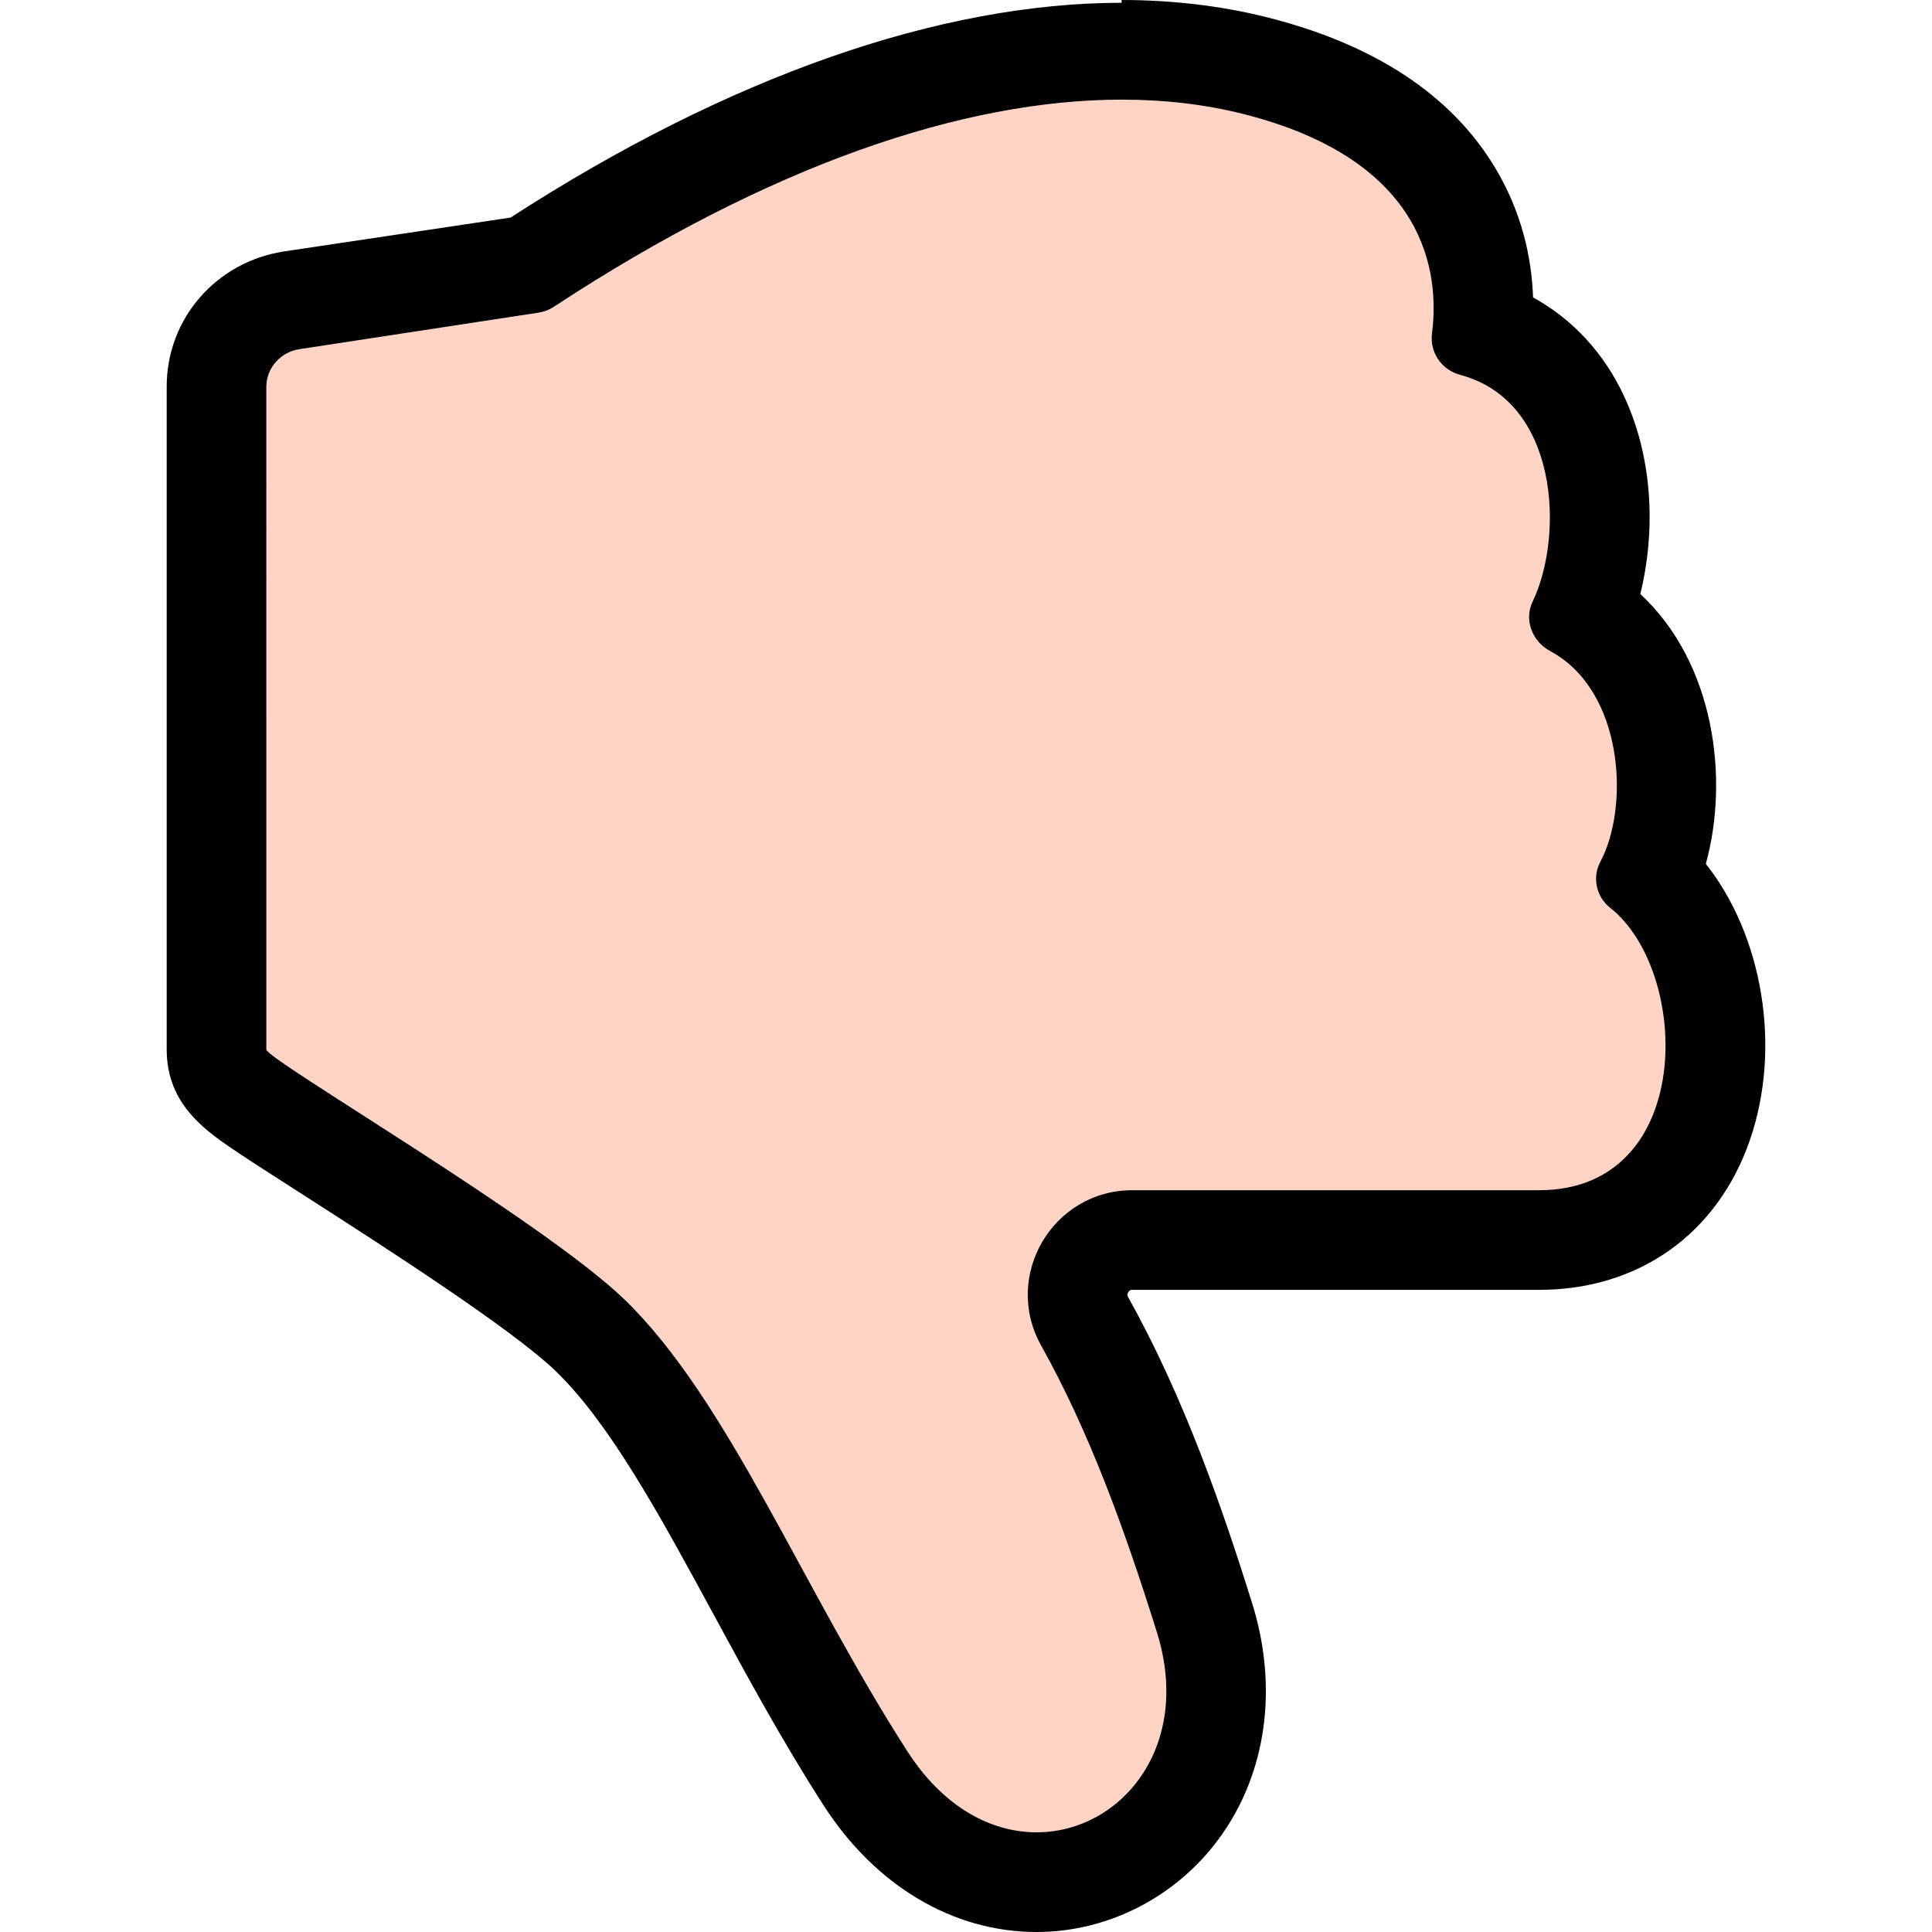
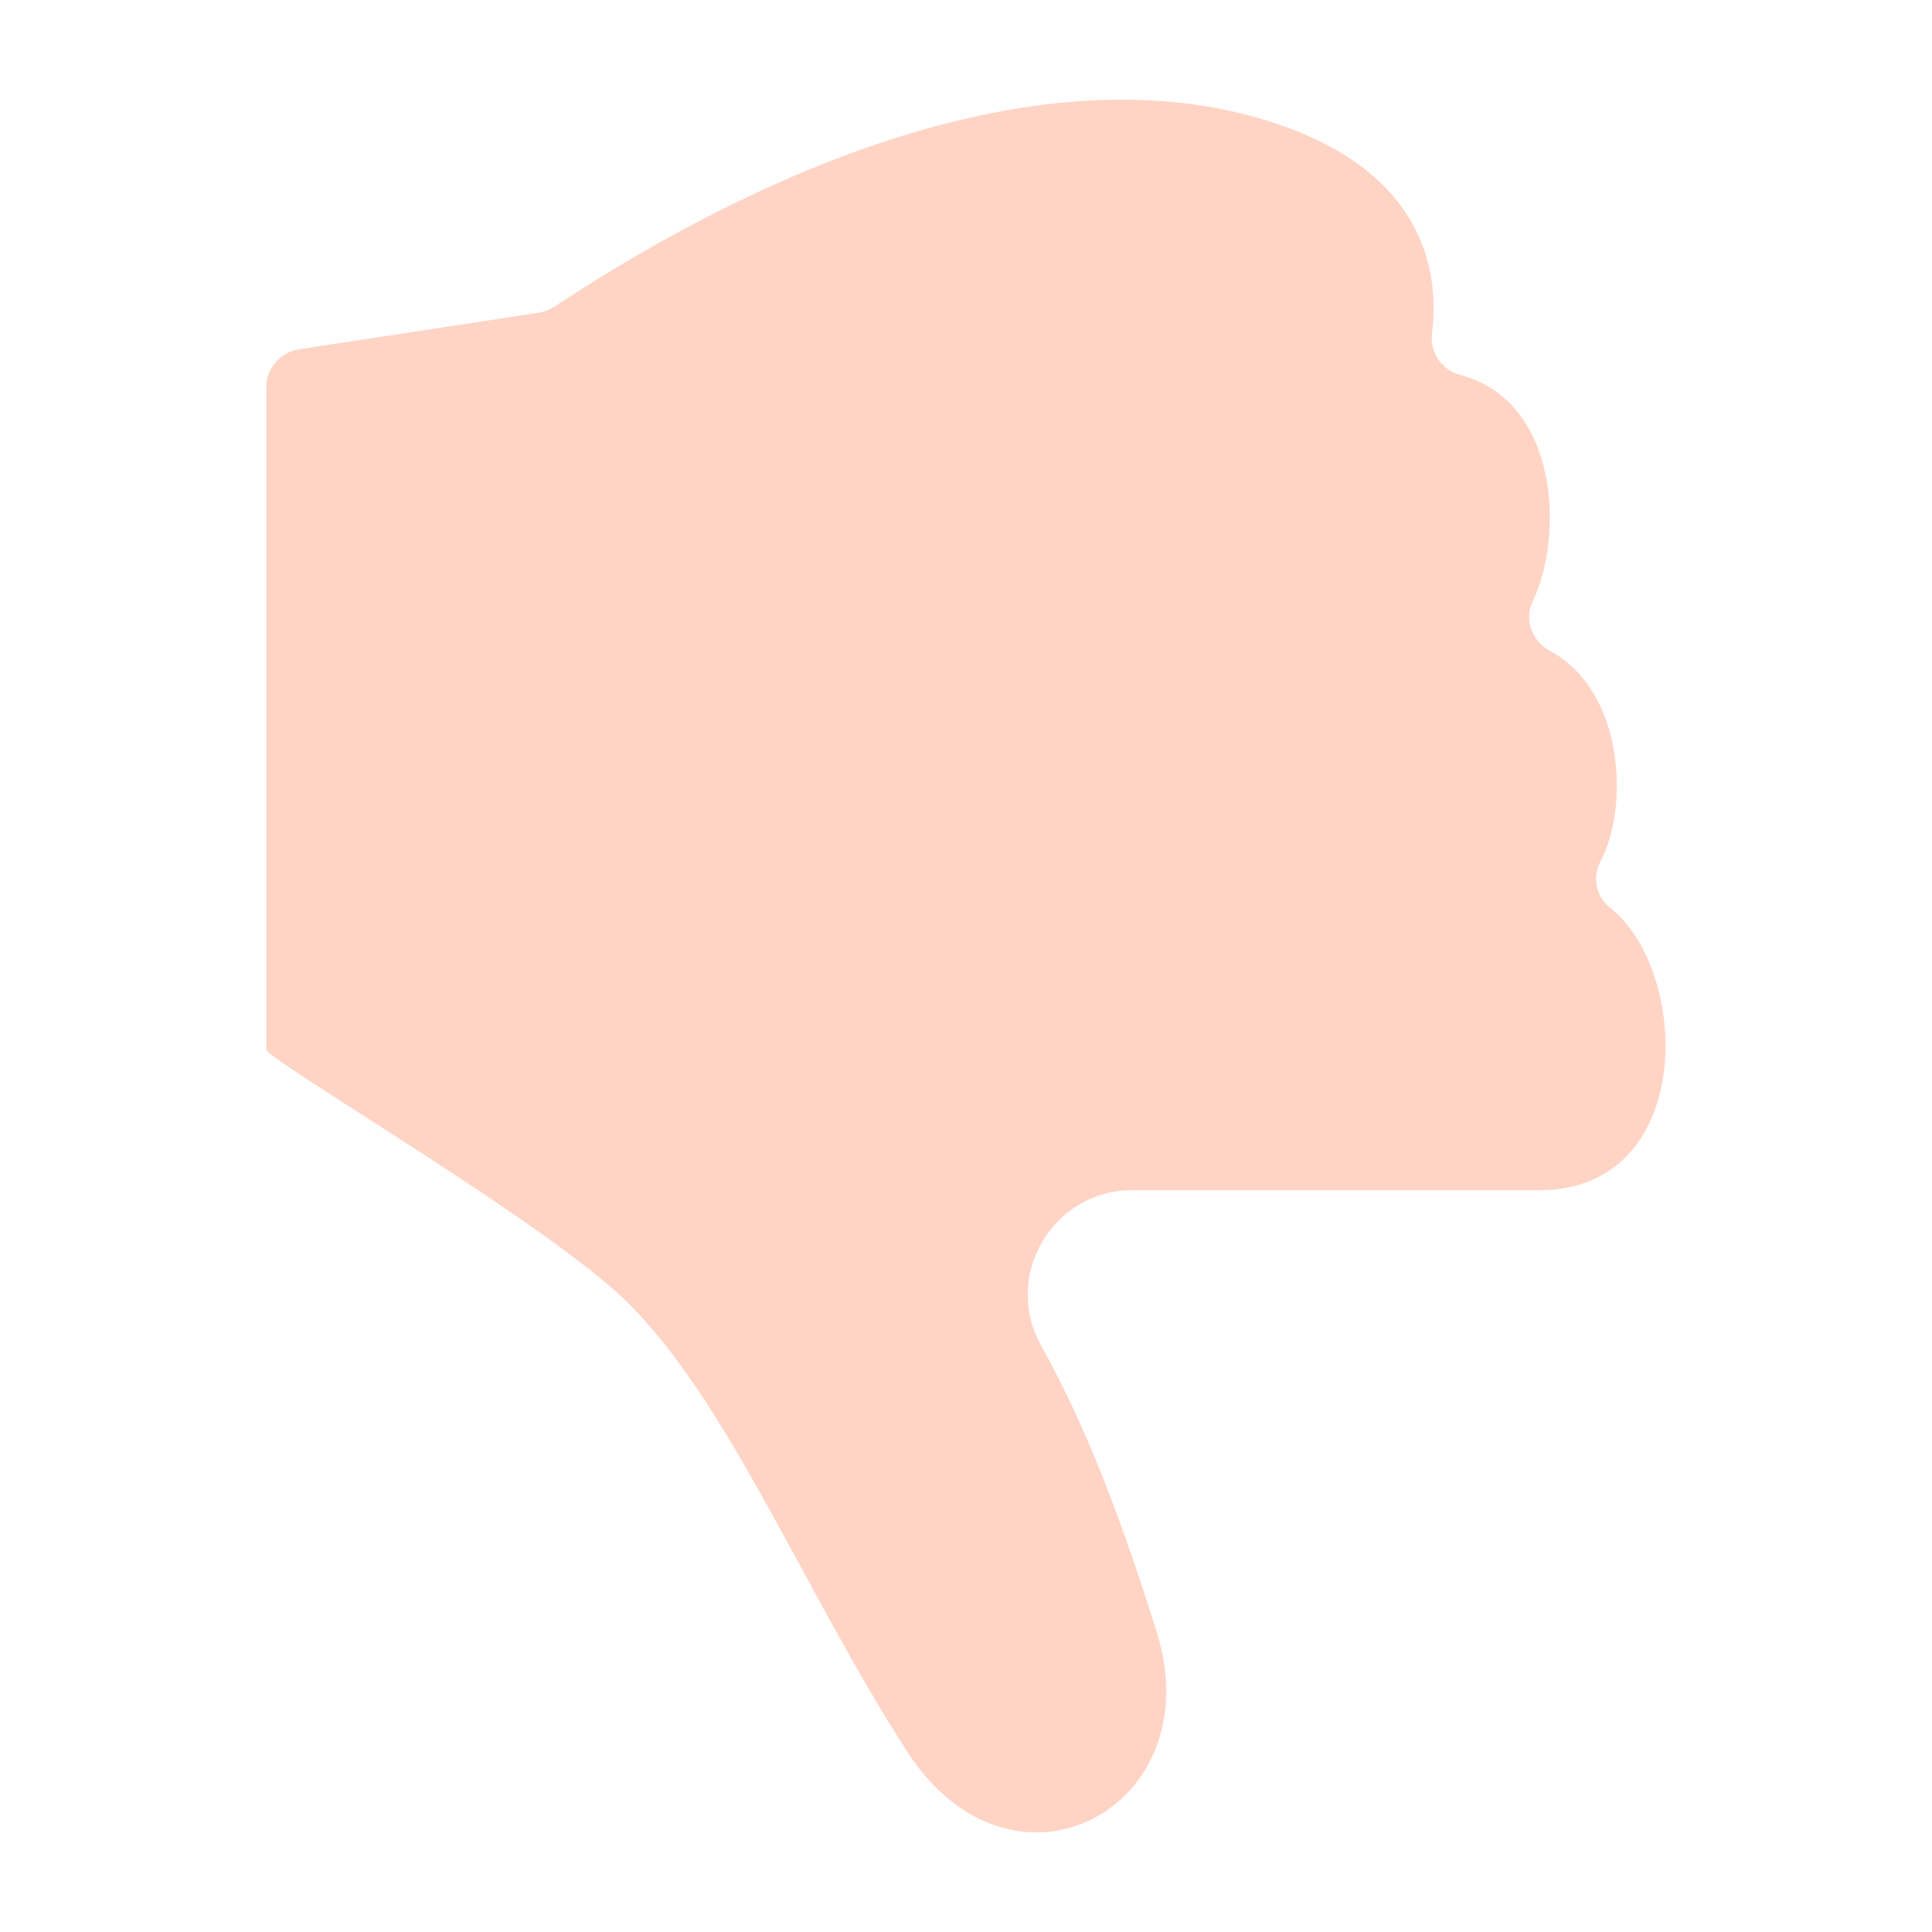
<svg xmlns="http://www.w3.org/2000/svg" height="800px" width="800px" version="1.1" id="Capa_1" viewBox="0 0 232.666 232.666" xml:space="preserve">
  <g>
    <polygon style="fill:#FFD4C4;" points="135.075,6 135.075,6 135.075,12  " />
    <path style="fill:#FFD4C4;" d="M66.706,36.957c-0.544,0.357-1.162,0.598-1.806,0.696L36.03,42.057   c-2.228,0.341-3.956,2.257-3.956,4.511v79.825c0,1.204,33.353,20.624,43.171,30.142c12.427,12.053,21.31,34.681,33.983,54.373   c4.405,6.845,10.201,9.759,15.584,9.759c10.102,0,18.831-10.273,14.493-24.104c-4.018-12.804-8.195-24.237-13.934-34.529   c-4.672-8.376,1.399-18.7,10.989-18.7h48.991c18.852,0,18.321-26.312,8.552-34.01c-1.676-1.32-2.182-3.682-1.175-5.562   c3.519-6.572,2.86-20.571-6.054-25.363c-2.15-1.156-3.165-3.74-2.108-5.941c3.784-7.878,3.233-24.126-8.71-27.307   c-2.242-0.598-3.699-2.703-3.405-5.006c0.909-7.13-0.509-20.86-22.856-26.447C145.103,12.573,140.272,12,135.127,12   C116.039,12.001,92.674,19.903,66.706,36.957z" />
-     <path d="M205.428,104.032c2.808-10.145,1.126-24.127-7.888-32.497c1.739-7.042,1.702-15.878-1.899-23.703   c-2.427-5.272-6.24-9.397-11.017-12.013c-0.166-4.677-1.302-10.208-4.609-15.684c-5.291-8.757-14.575-14.84-27.538-18.08   C147.025,0.691,141.075,0,135.075,0v6v6V6V0.333h0.053c-21.872,0-47.307,8.831-73.643,25.869l-27.269,4.076   c-8.145,1.245-14.141,8.047-14.141,16.289v79.825c0,6.707,4.81,9.88,8.609,12.43c2.111,1.417,5.014,3.256,8.325,5.385   c9.237,5.936,24.717,15.874,29.947,20.943c6.534,6.338,12.574,17.456,18.955,29.227c4.106,7.572,8.358,15.402,13.263,23.024   c6.243,9.701,15.596,15.265,25.656,15.265c8.583,0,16.793-4.2,21.958-11.233c5.746-7.825,7.196-18.199,3.976-28.463   c-3.56-11.343-8.114-24.58-14.909-36.764c-0.079-0.142-0.154-0.296,0.008-0.57c0.166-0.285,0.334-0.303,0.496-0.303h48.991   c11.977,0,21.461-6.717,25.371-17.998C214.609,126.123,212.239,112.62,205.428,104.032z M149.594,13.697   c22.348,5.586,23.766,19.317,22.856,26.446c-0.294,2.303,1.163,4.409,3.405,5.007c11.943,3.181,12.494,19.43,8.71,27.308   c-1.057,2.201-0.042,4.788,2.108,5.943c8.914,4.793,9.572,18.796,6.054,25.368c-1.007,1.882-0.501,4.233,1.175,5.554   c9.77,7.697,10.3,34.01-8.552,34.01H136.36c-9.59,0-15.655,10.324-10.984,18.7c5.74,10.292,9.922,21.717,13.939,34.52   c4.34,13.83-4.379,24.107-14.482,24.107c-5.383,0-11.156-2.911-15.562-9.756c-12.673-19.692-21.597-42.318-34.024-54.373   c-9.818-9.517-43.171-28.935-43.171-30.14V46.567c0-2.254,1.728-4.17,3.956-4.511l28.828-4.403   c0.644-0.099,1.283-0.339,1.827-0.696C92.653,19.903,116.028,12.001,135.117,12C140.261,12,145.103,12.574,149.594,13.697z" />
  </g>
</svg>